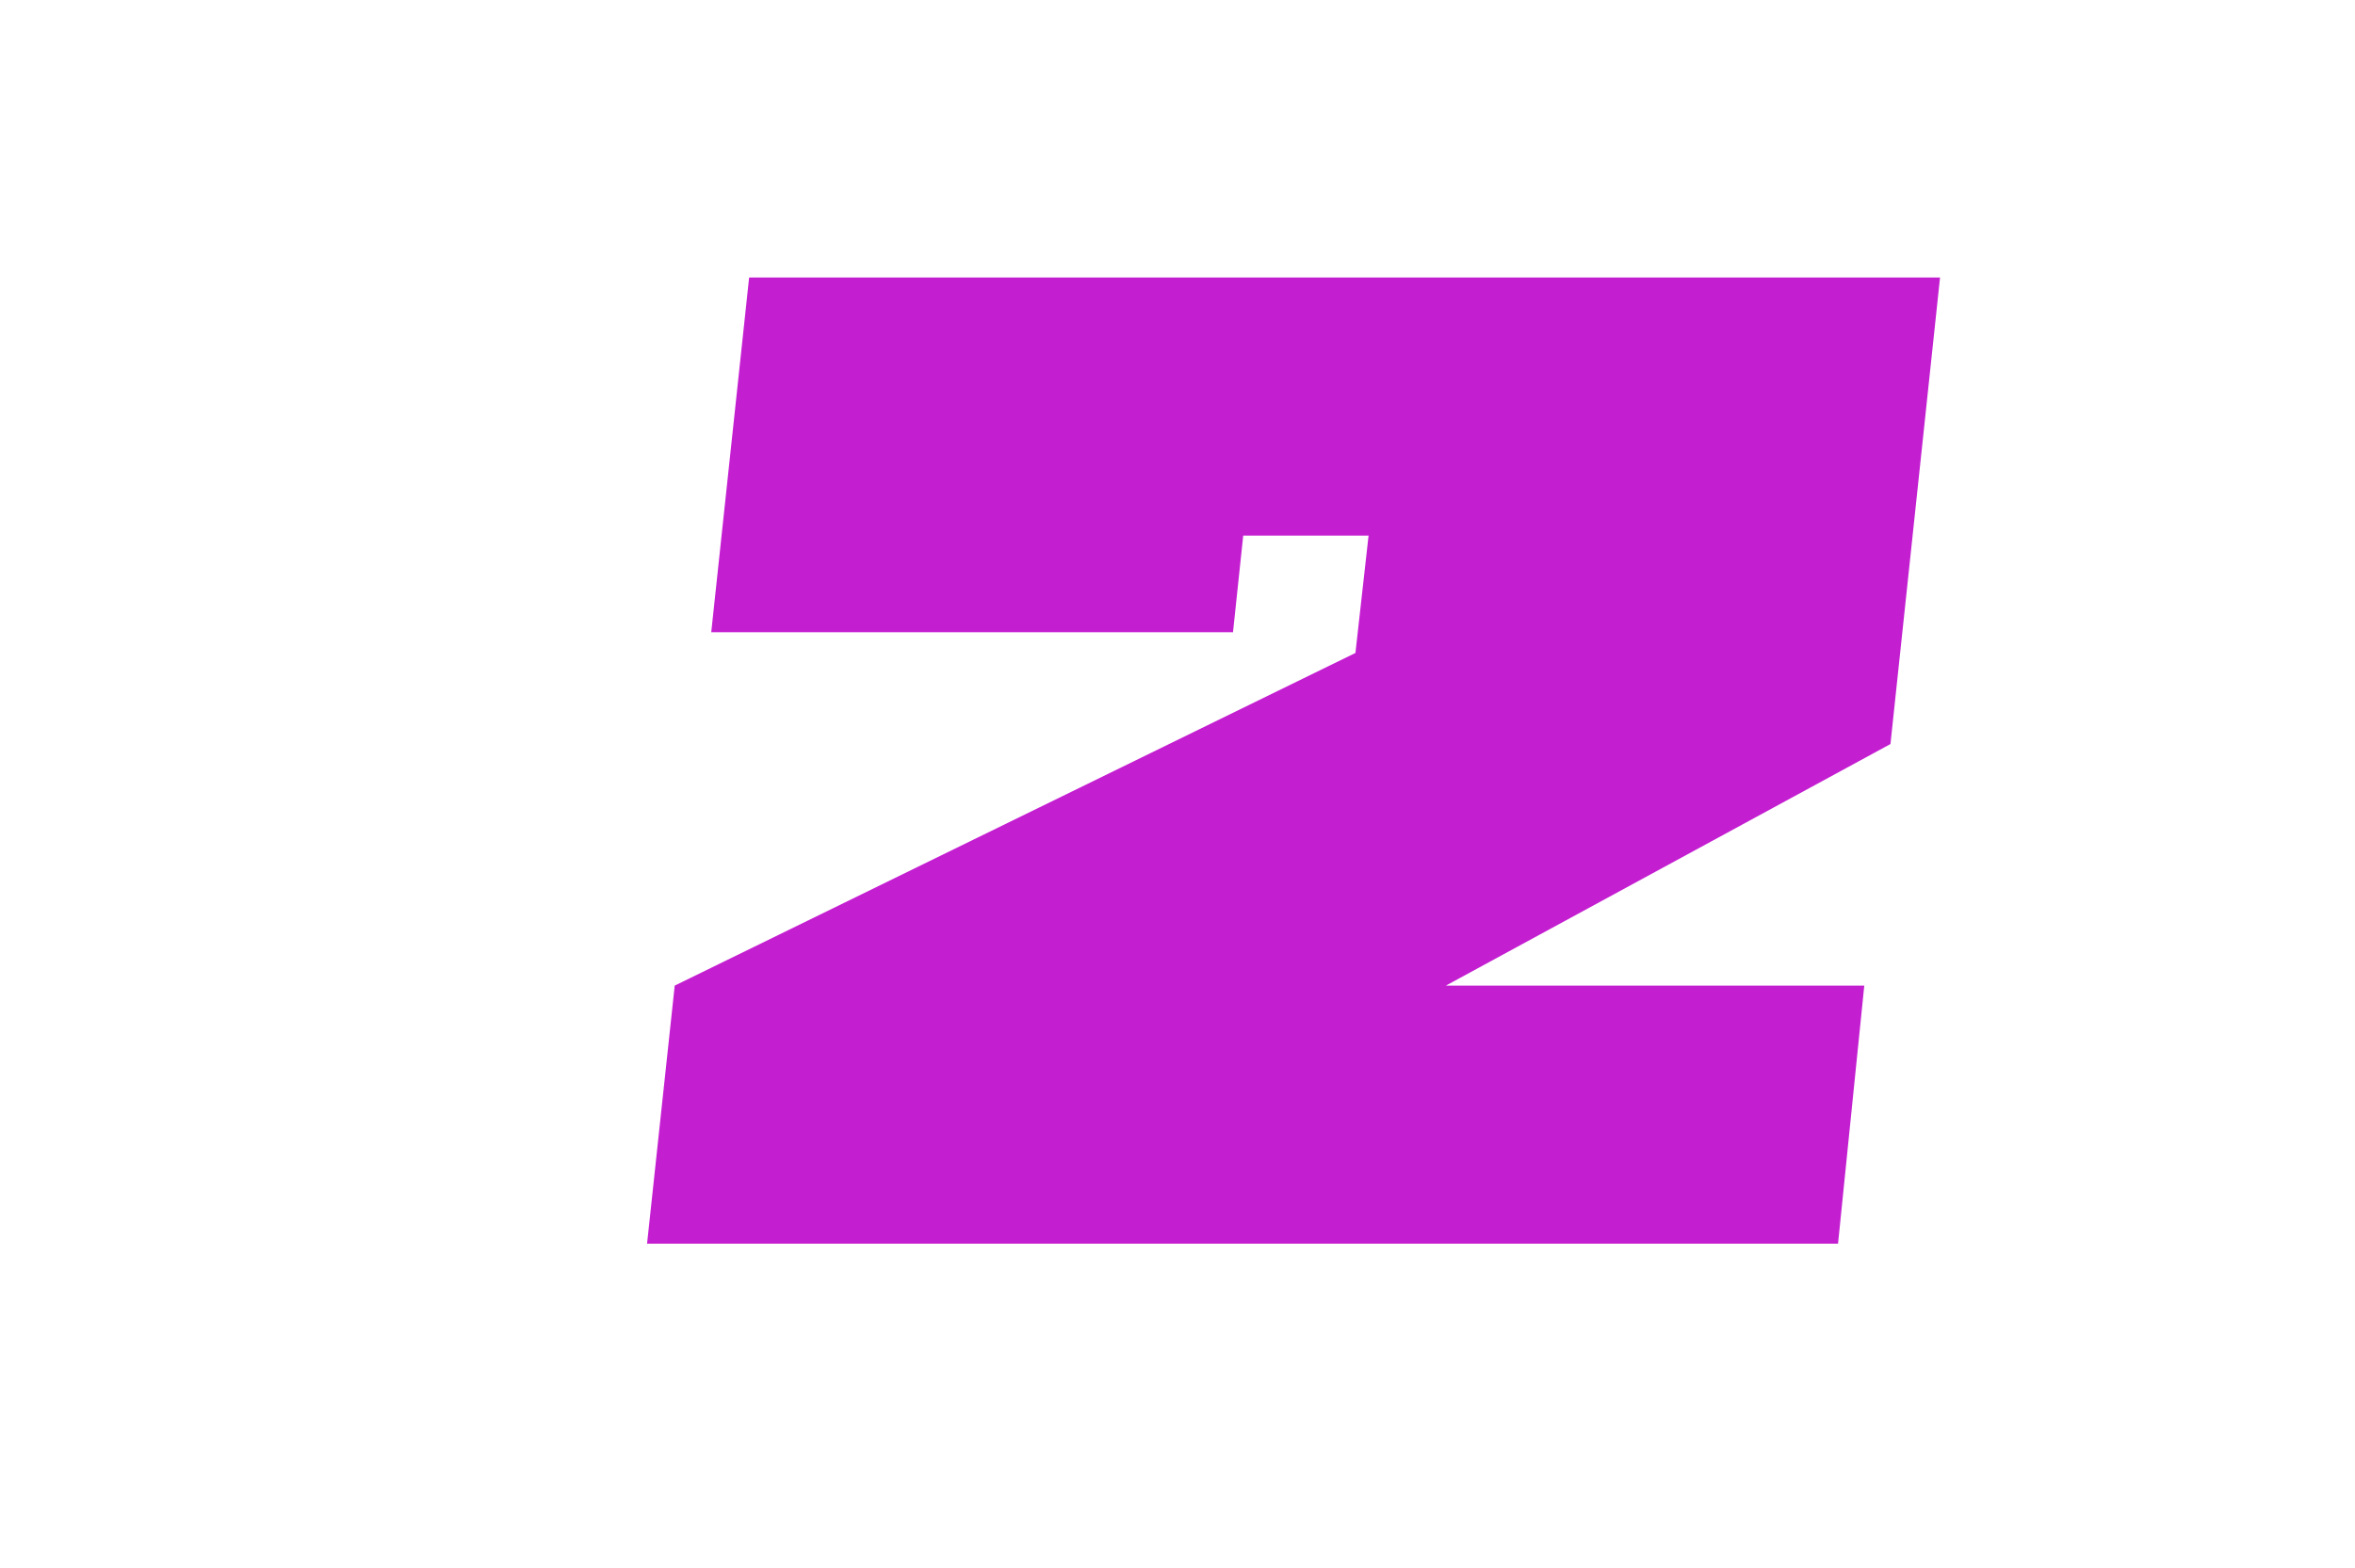
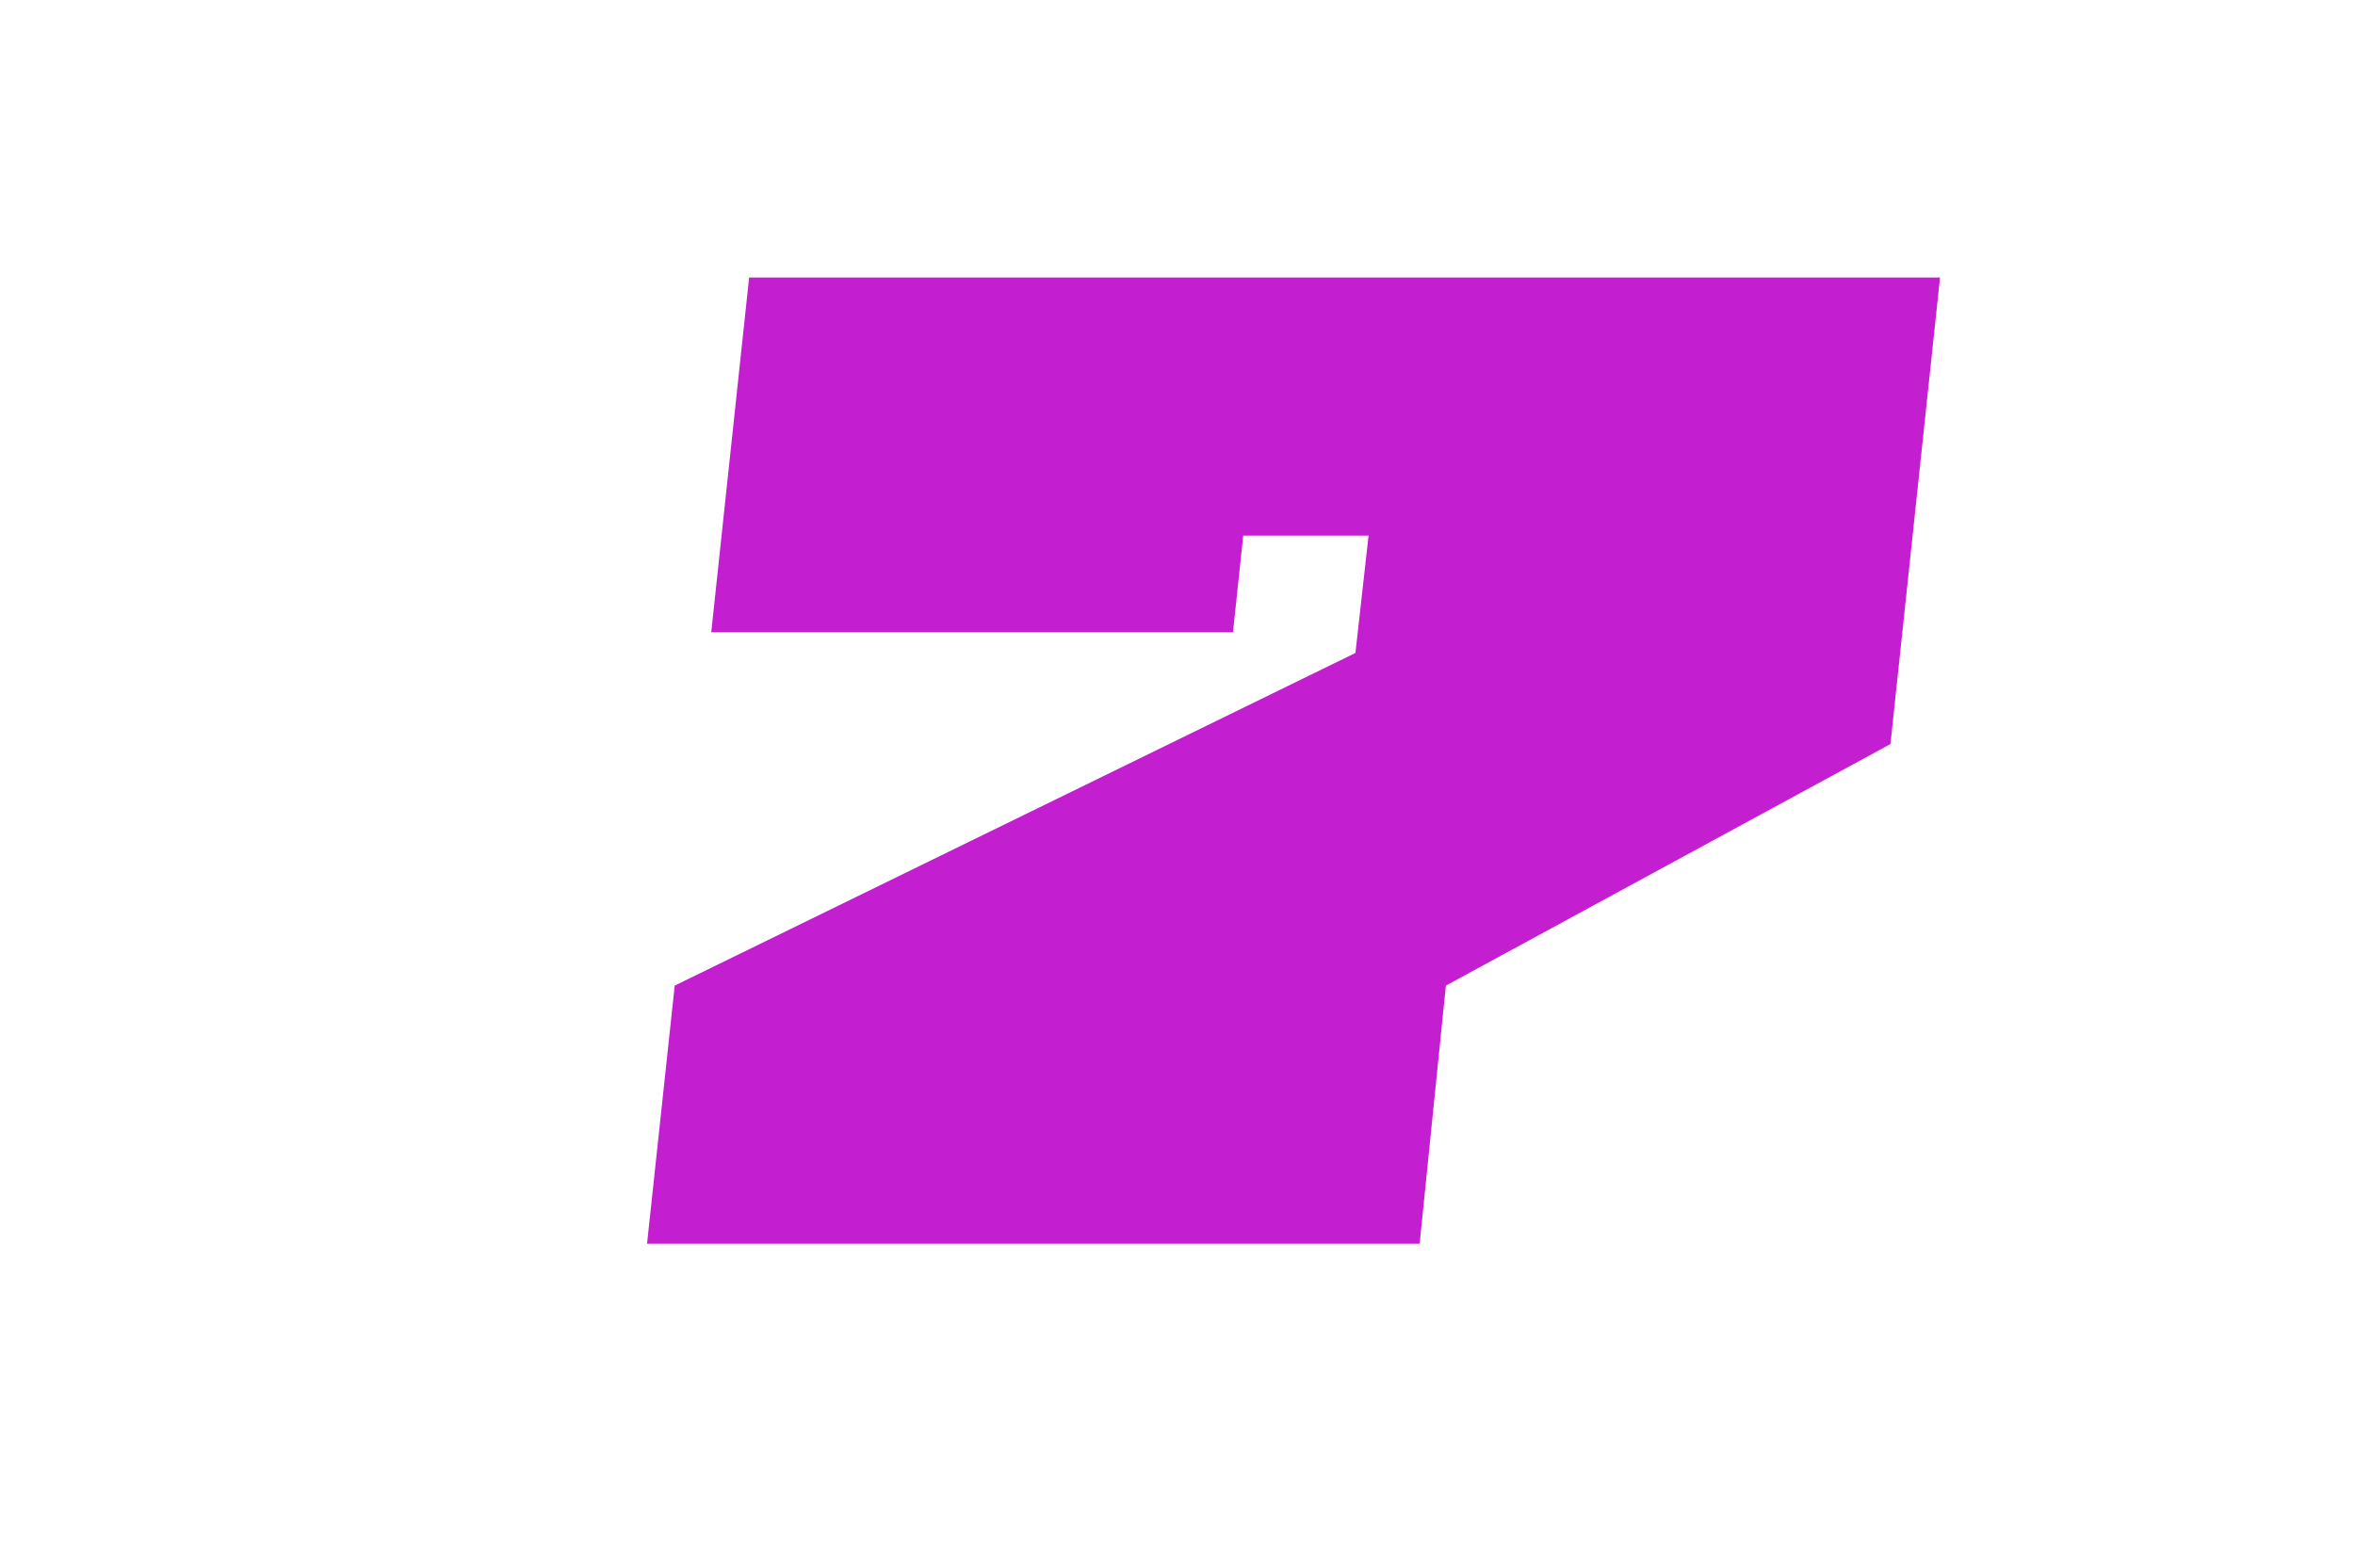
<svg xmlns="http://www.w3.org/2000/svg" id="a" width="122.81mm" height="81.81mm" viewBox="0 0 348.13 231.91">
-   <path d="M110.74,41.03h176.05l-7.33,68.99-65.72,35.72h61.85l-3.88,38.17H95.65l4.09-38.17,100.63-49.19,1.94-17.35h-18.53l-1.51,14.29H105.14l5.6-52.46Z" style="fill:#c41ed1;" />
+   <path d="M110.74,41.03h176.05l-7.33,68.99-65.72,35.72l-3.88,38.17H95.65l4.09-38.17,100.63-49.19,1.94-17.35h-18.53l-1.51,14.29H105.14l5.6-52.46Z" style="fill:#c41ed1;" />
</svg>